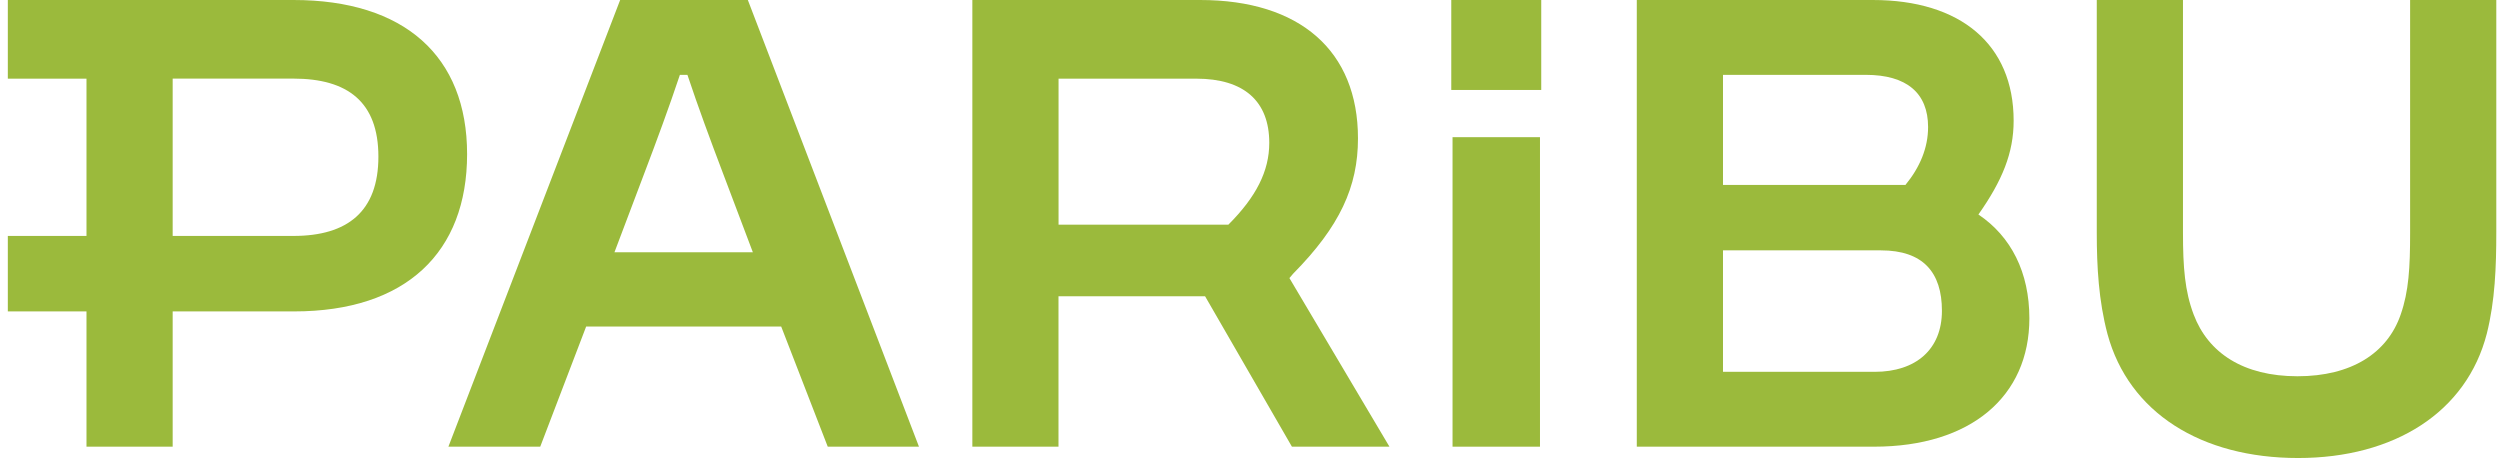
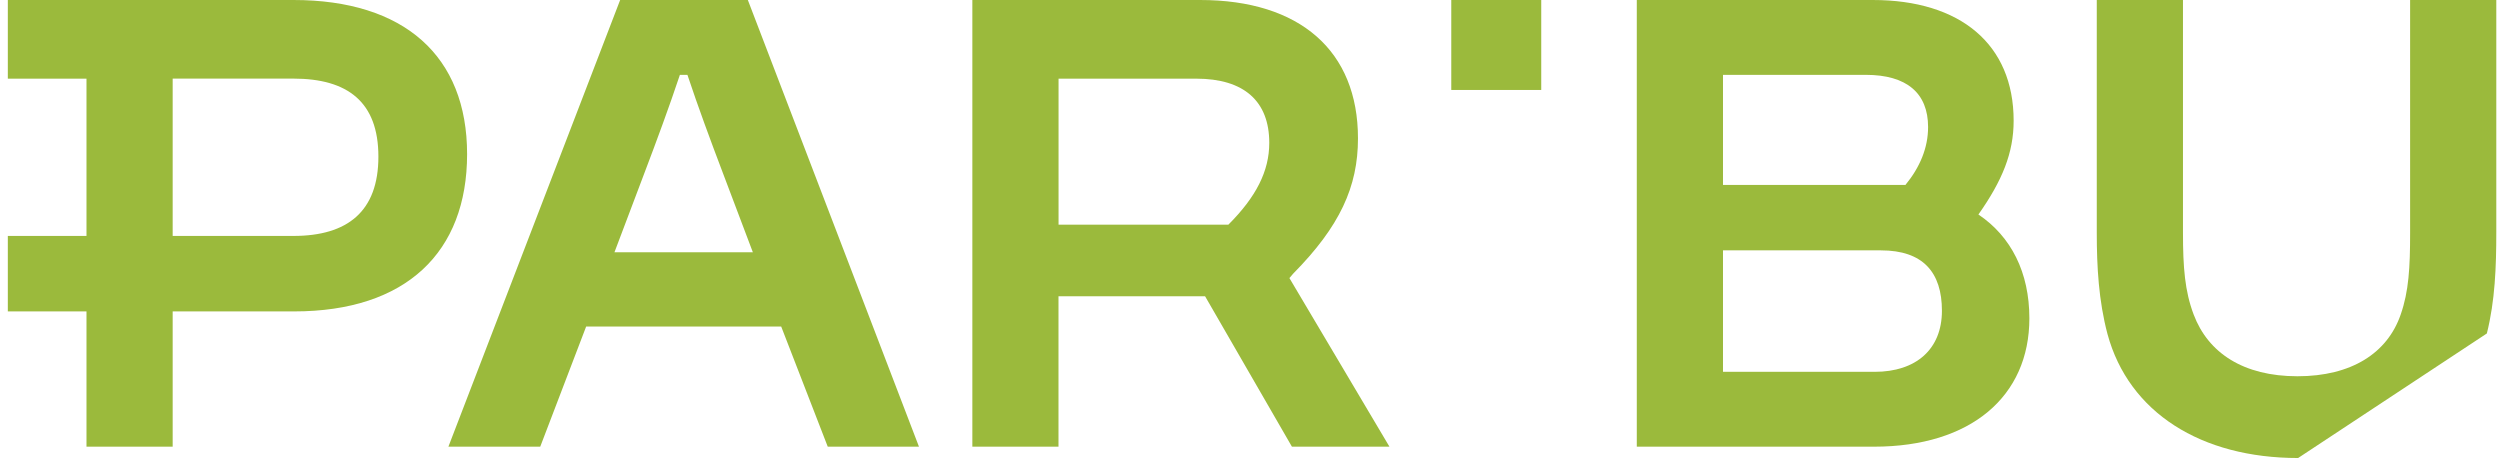
<svg xmlns="http://www.w3.org/2000/svg" width="131" height="24" viewBox="0 0 131 24" fill="none">
  <path d="M0.41 4.122V0H15.377C21.179 0 24.476 2.933 24.476 8.077C24.476 13.22 21.277 16.318 15.41 16.318H9.048V23.406H4.532V16.318H0.41V12.363H4.532V4.122H0.41ZM9.048 12.363H15.377C18.212 12.363 19.828 11.078 19.828 8.208C19.828 5.338 18.212 4.119 15.377 4.119H9.048V12.363Z" fill="#9BBA3C" />
-   <path d="M120.421 24C115.344 24 111.553 21.626 110.433 17.506C109.97 15.759 109.871 13.979 109.871 12.198V0H114.388V12.198C114.388 14.011 114.486 15.263 114.949 16.485C115.708 18.495 117.553 19.716 120.388 19.716C123.223 19.716 125.102 18.497 125.795 16.485C126.222 15.266 126.29 14.011 126.29 12.198V0H130.806V12.165C130.806 13.979 130.741 15.759 130.311 17.473C129.256 21.595 125.466 24 120.421 24Z" fill="#9BBA3C" />
+   <path d="M120.421 24C115.344 24 111.553 21.626 110.433 17.506C109.97 15.759 109.871 13.979 109.871 12.198V0H114.388V12.198C114.388 14.011 114.486 15.263 114.949 16.485C115.708 18.495 117.553 19.716 120.388 19.716C123.223 19.716 125.102 18.497 125.795 16.485C126.222 15.266 126.29 14.011 126.29 12.198V0H130.806V12.165C130.806 13.979 130.741 15.759 130.311 17.473Z" fill="#9BBA3C" />
  <path d="M98.197 23.406H85.768V0H98.131C102.713 0 105.515 2.309 105.515 6.329C105.515 8.011 104.921 9.46 103.669 11.24C105.384 12.393 106.339 14.272 106.339 16.68C106.339 20.768 103.275 23.406 98.197 23.406ZM90.285 19.484H98.23C100.405 19.484 101.757 18.298 101.757 16.285C101.757 14.272 100.769 13.119 98.559 13.119H90.285V19.484ZM90.285 3.922V9.69H99.846C100.604 8.767 101.032 7.746 101.032 6.658C101.032 4.878 99.911 3.922 97.767 3.922H90.285Z" fill="#9BBA3C" />
-   <path d="M80.695 23.406H76.113V7.188H80.695V23.408V23.406Z" fill="#9BBA3C" />
  <path d="M80.761 4.714H76.047V0H80.761V4.714Z" fill="#9BBA3C" />
  <path d="M50.951 23.406V0H62.884C68.126 0 71.158 2.67 71.158 7.252C71.158 9.791 70.203 11.867 67.762 14.34L67.565 14.571L72.807 23.406H67.697L63.147 15.526H55.465V23.406H50.949H50.951ZM55.468 4.122V11.771H64.368C65.82 10.319 66.51 8.969 66.51 7.485C66.51 5.31 65.193 4.122 62.687 4.122H55.468Z" fill="#9BBA3C" />
  <path d="M23.496 23.406L32.496 0H39.187L48.154 23.406H43.374L40.934 17.109H30.715L28.308 23.406H23.496ZM33.78 9.033L32.197 13.22H39.45L37.867 9.033C37.24 7.384 36.582 5.604 36.021 3.922H35.626C35.065 5.604 34.407 7.384 33.78 9.033Z" fill="#9BBA3C" />
</svg>